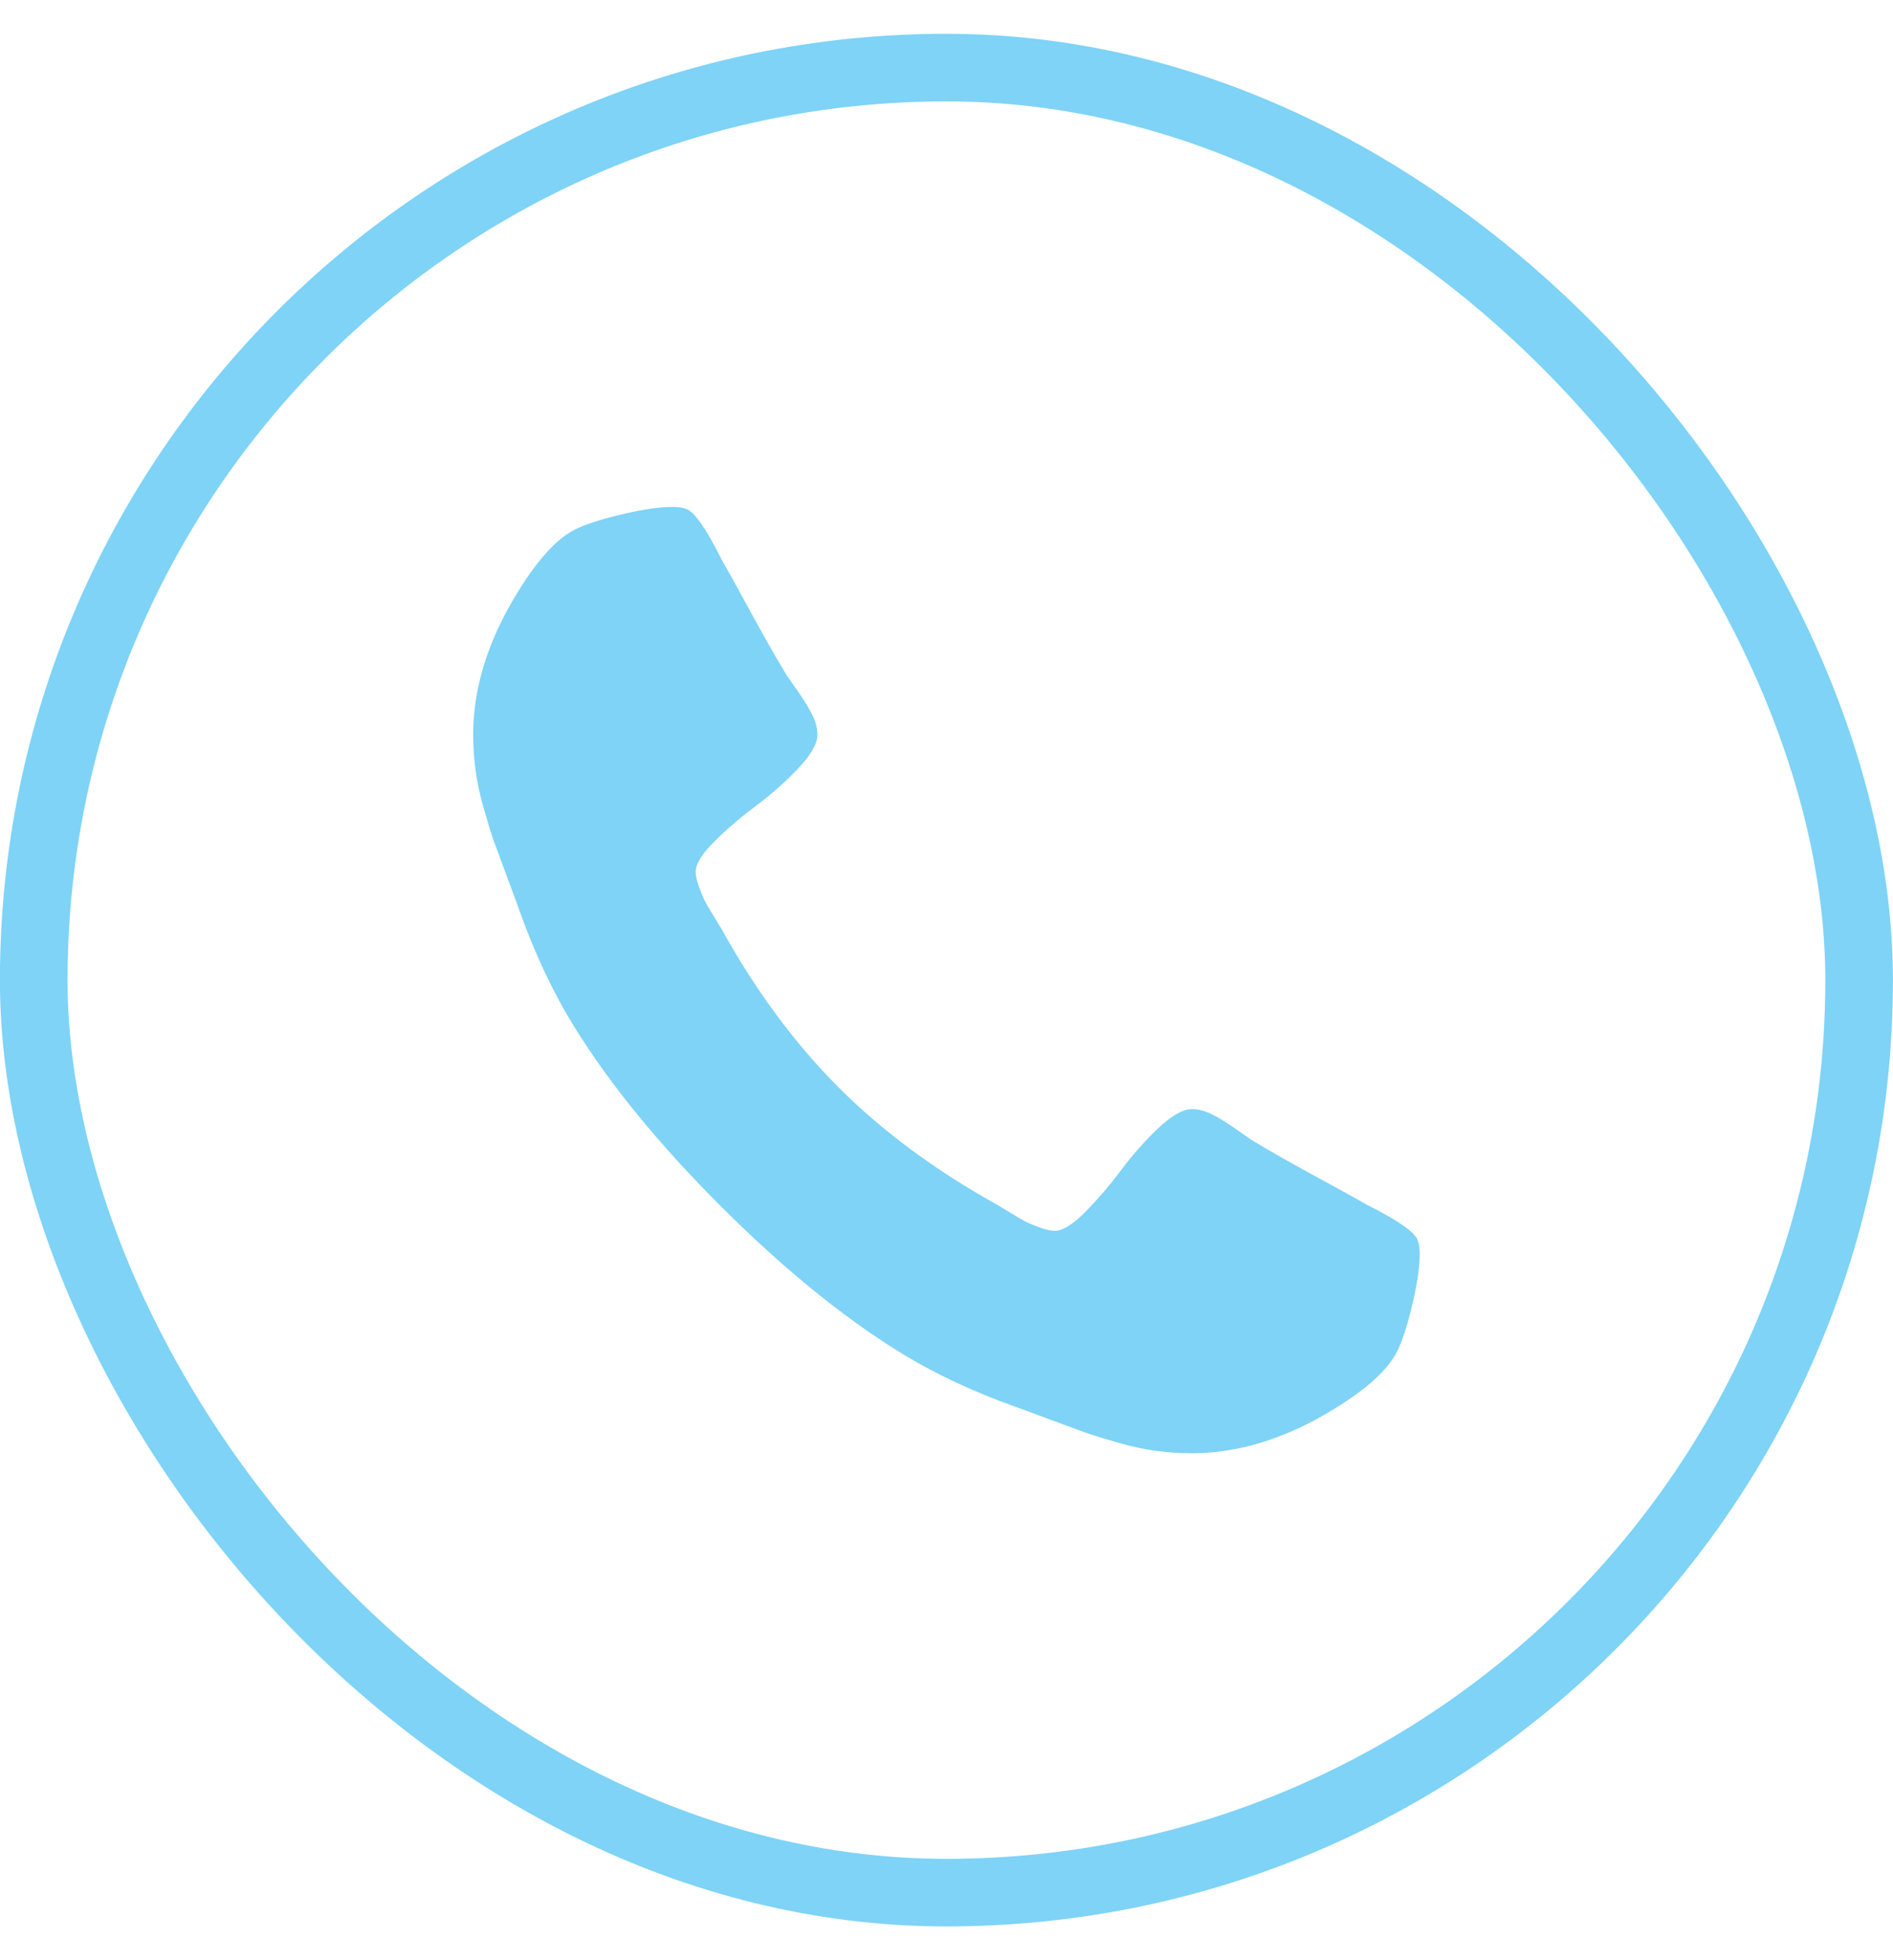
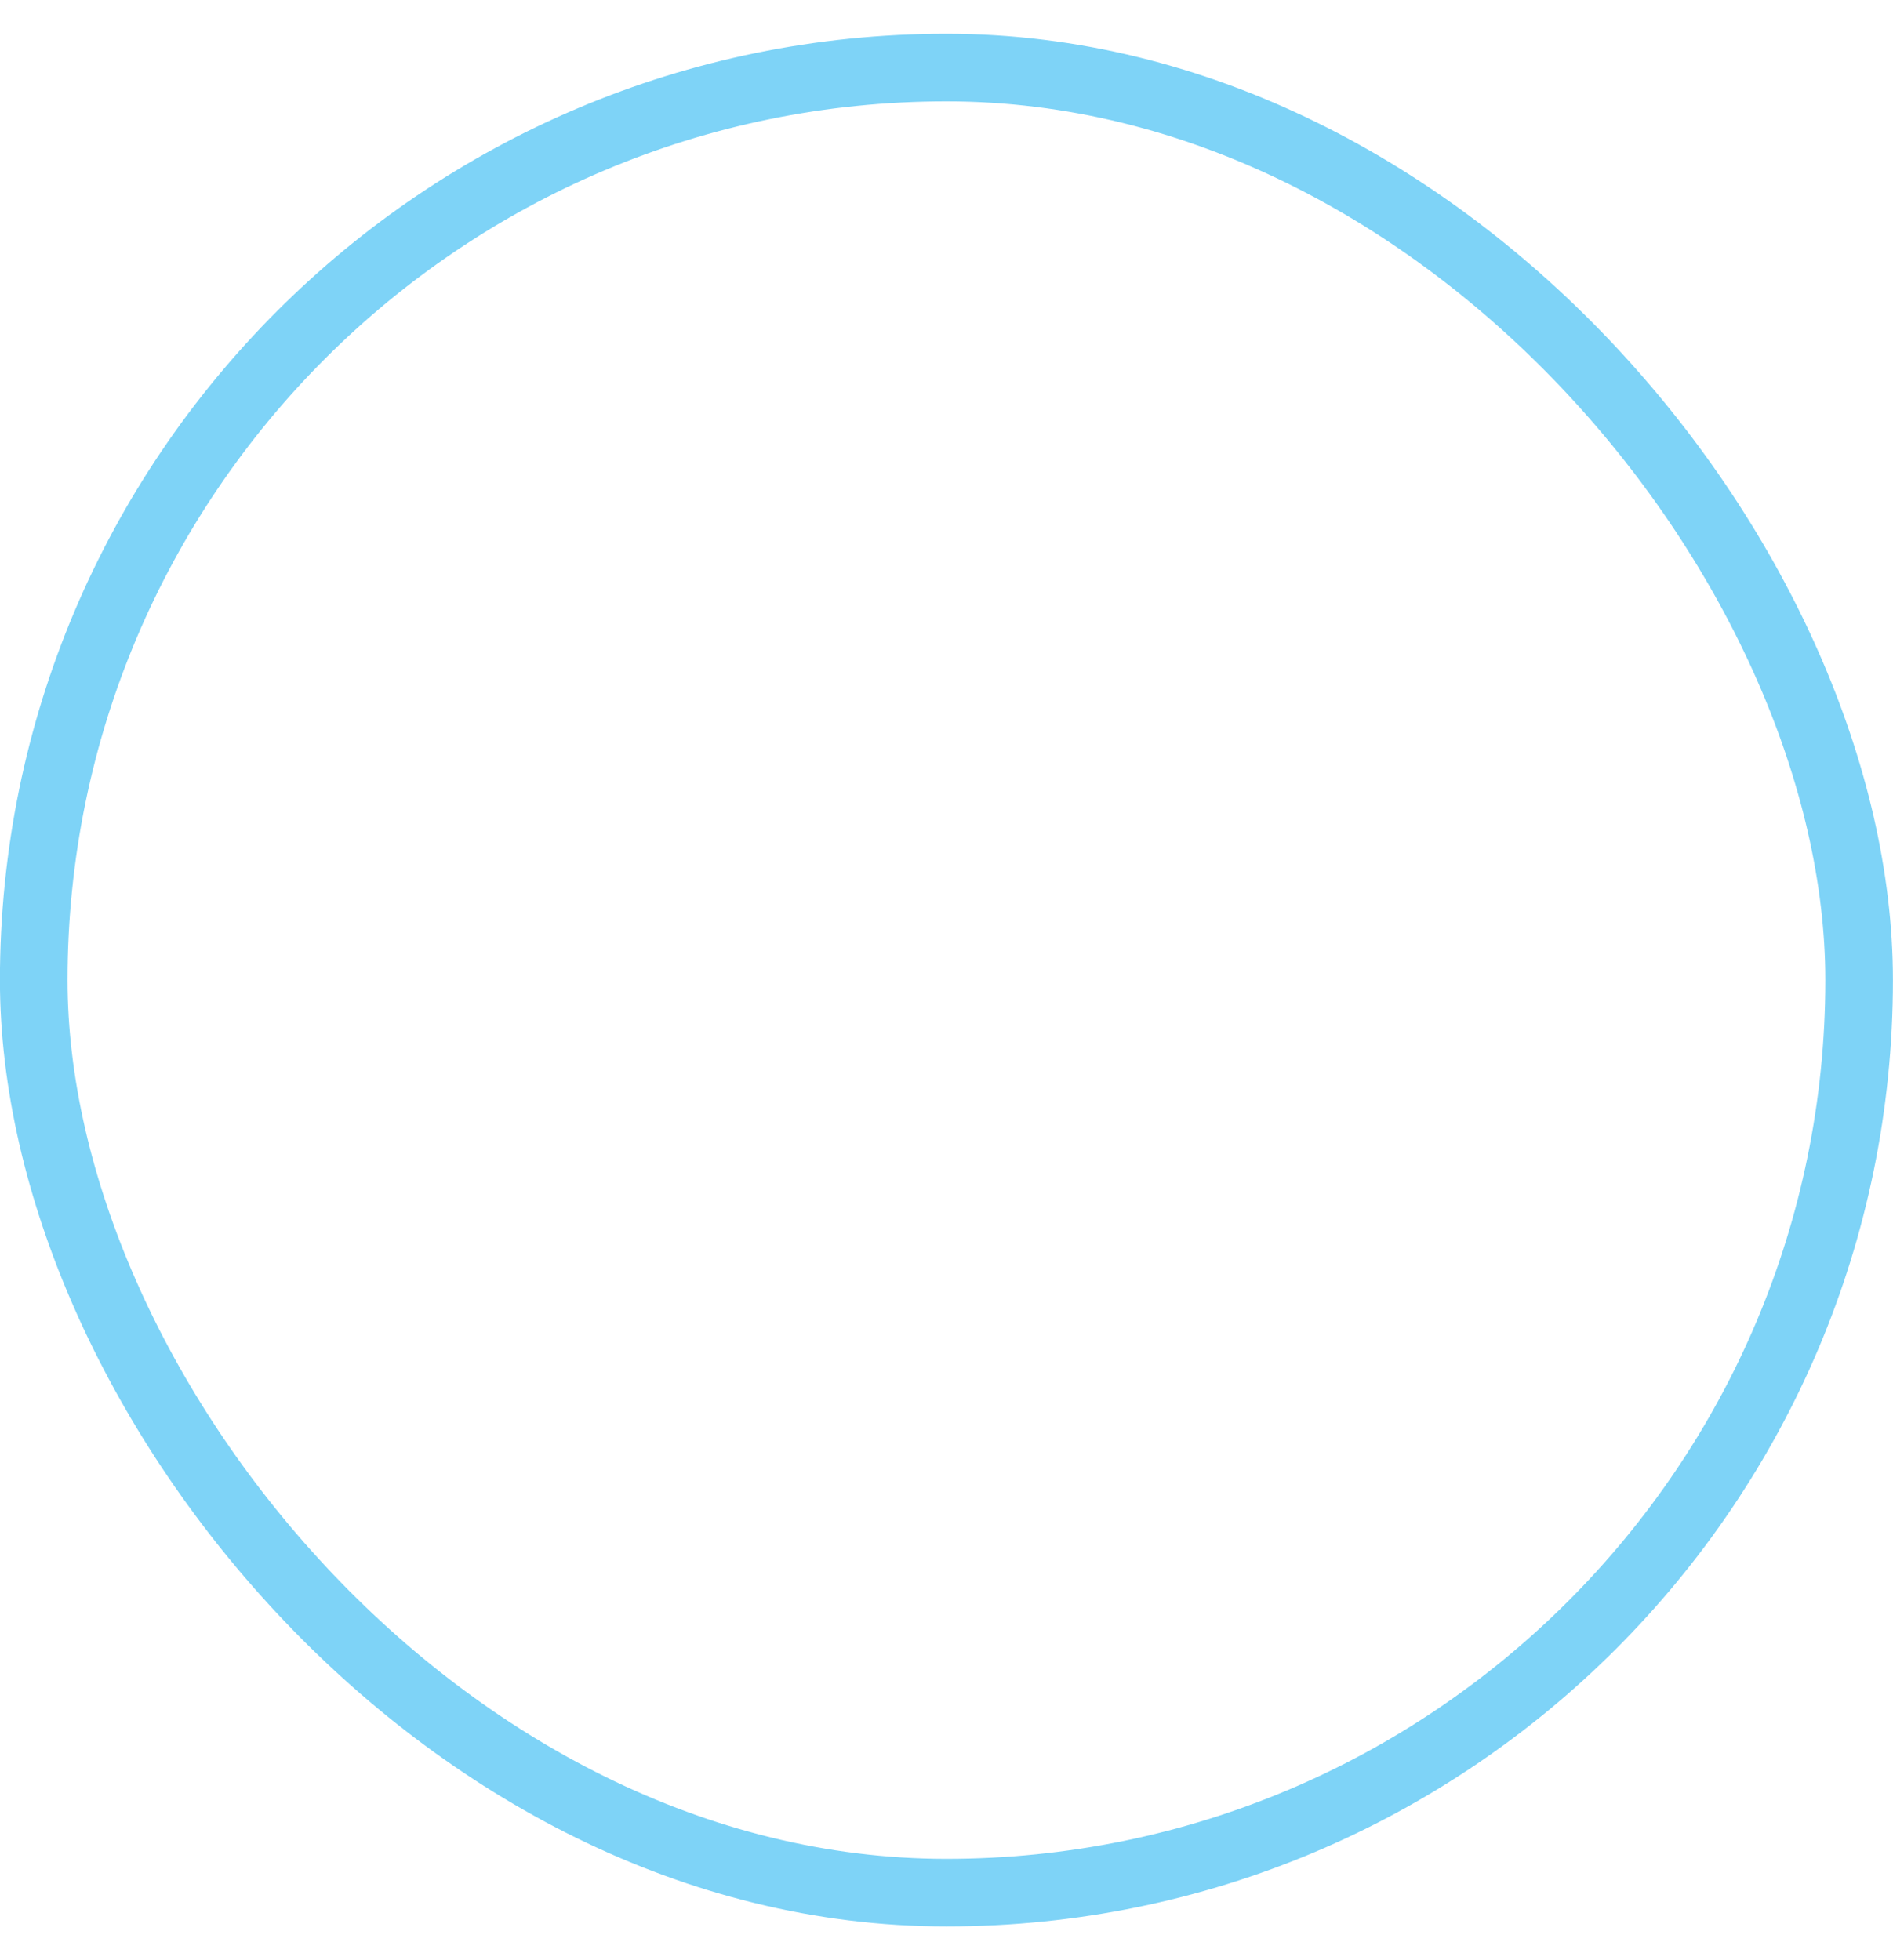
<svg xmlns="http://www.w3.org/2000/svg" width="28" height="29" viewBox="0 0 28 29" fill="none">
  <rect x="0.499" y="1" width="27" height="27" rx="13.5" stroke="#7ED3F7" />
-   <path d="M20.999 18.557C20.999 18.736 20.966 18.97 20.9 19.258C20.833 19.546 20.764 19.773 20.691 19.939C20.552 20.27 20.147 20.622 19.478 20.993C18.855 21.331 18.238 21.5 17.628 21.5C17.449 21.5 17.274 21.488 17.101 21.465C16.929 21.442 16.738 21.401 16.53 21.341C16.321 21.281 16.165 21.233 16.062 21.197C15.96 21.16 15.775 21.092 15.51 20.993C15.245 20.893 15.083 20.834 15.023 20.814C14.373 20.582 13.793 20.307 13.283 19.989C12.441 19.465 11.566 18.749 10.658 17.841C9.75 16.933 9.034 16.058 8.51 15.216C8.192 14.706 7.917 14.126 7.685 13.476C7.665 13.416 7.606 13.254 7.506 12.989C7.407 12.723 7.339 12.54 7.302 12.437C7.266 12.334 7.218 12.178 7.158 11.97C7.098 11.761 7.057 11.57 7.034 11.398C7.011 11.225 6.999 11.05 6.999 10.871C6.999 10.261 7.168 9.644 7.506 9.021C7.877 8.352 8.229 7.947 8.56 7.808C8.726 7.735 8.953 7.666 9.241 7.599C9.53 7.533 9.763 7.5 9.942 7.5C10.035 7.5 10.105 7.51 10.151 7.53C10.27 7.57 10.446 7.822 10.678 8.286C10.751 8.411 10.85 8.59 10.976 8.822C11.102 9.054 11.218 9.265 11.324 9.454C11.43 9.643 11.533 9.82 11.633 9.986C11.652 10.012 11.71 10.095 11.807 10.234C11.903 10.374 11.974 10.491 12.02 10.587C12.067 10.684 12.09 10.778 12.09 10.871C12.09 11.003 11.995 11.169 11.807 11.368C11.618 11.567 11.412 11.749 11.19 11.915C10.968 12.081 10.762 12.256 10.574 12.442C10.385 12.627 10.29 12.78 10.29 12.899C10.29 12.959 10.307 13.033 10.34 13.123C10.373 13.212 10.401 13.28 10.424 13.327C10.448 13.373 10.494 13.453 10.564 13.565C10.633 13.678 10.671 13.741 10.678 13.754C11.182 14.662 11.758 15.441 12.408 16.091C13.058 16.741 13.837 17.317 14.745 17.821C14.758 17.828 14.821 17.866 14.934 17.935C15.046 18.005 15.126 18.051 15.172 18.075C15.219 18.098 15.287 18.126 15.376 18.159C15.466 18.192 15.54 18.209 15.6 18.209C15.719 18.209 15.872 18.114 16.057 17.925C16.243 17.736 16.419 17.531 16.584 17.309C16.75 17.087 16.932 16.881 17.131 16.692C17.33 16.504 17.496 16.409 17.628 16.409C17.721 16.409 17.816 16.432 17.912 16.479C18.008 16.525 18.125 16.596 18.265 16.692C18.404 16.789 18.487 16.847 18.513 16.866C18.679 16.966 18.856 17.069 19.045 17.175C19.234 17.281 19.445 17.397 19.677 17.523C19.909 17.649 20.088 17.748 20.213 17.821C20.677 18.053 20.929 18.229 20.969 18.348C20.989 18.394 20.999 18.464 20.999 18.557Z" fill="#7ED3F7" />
</svg>